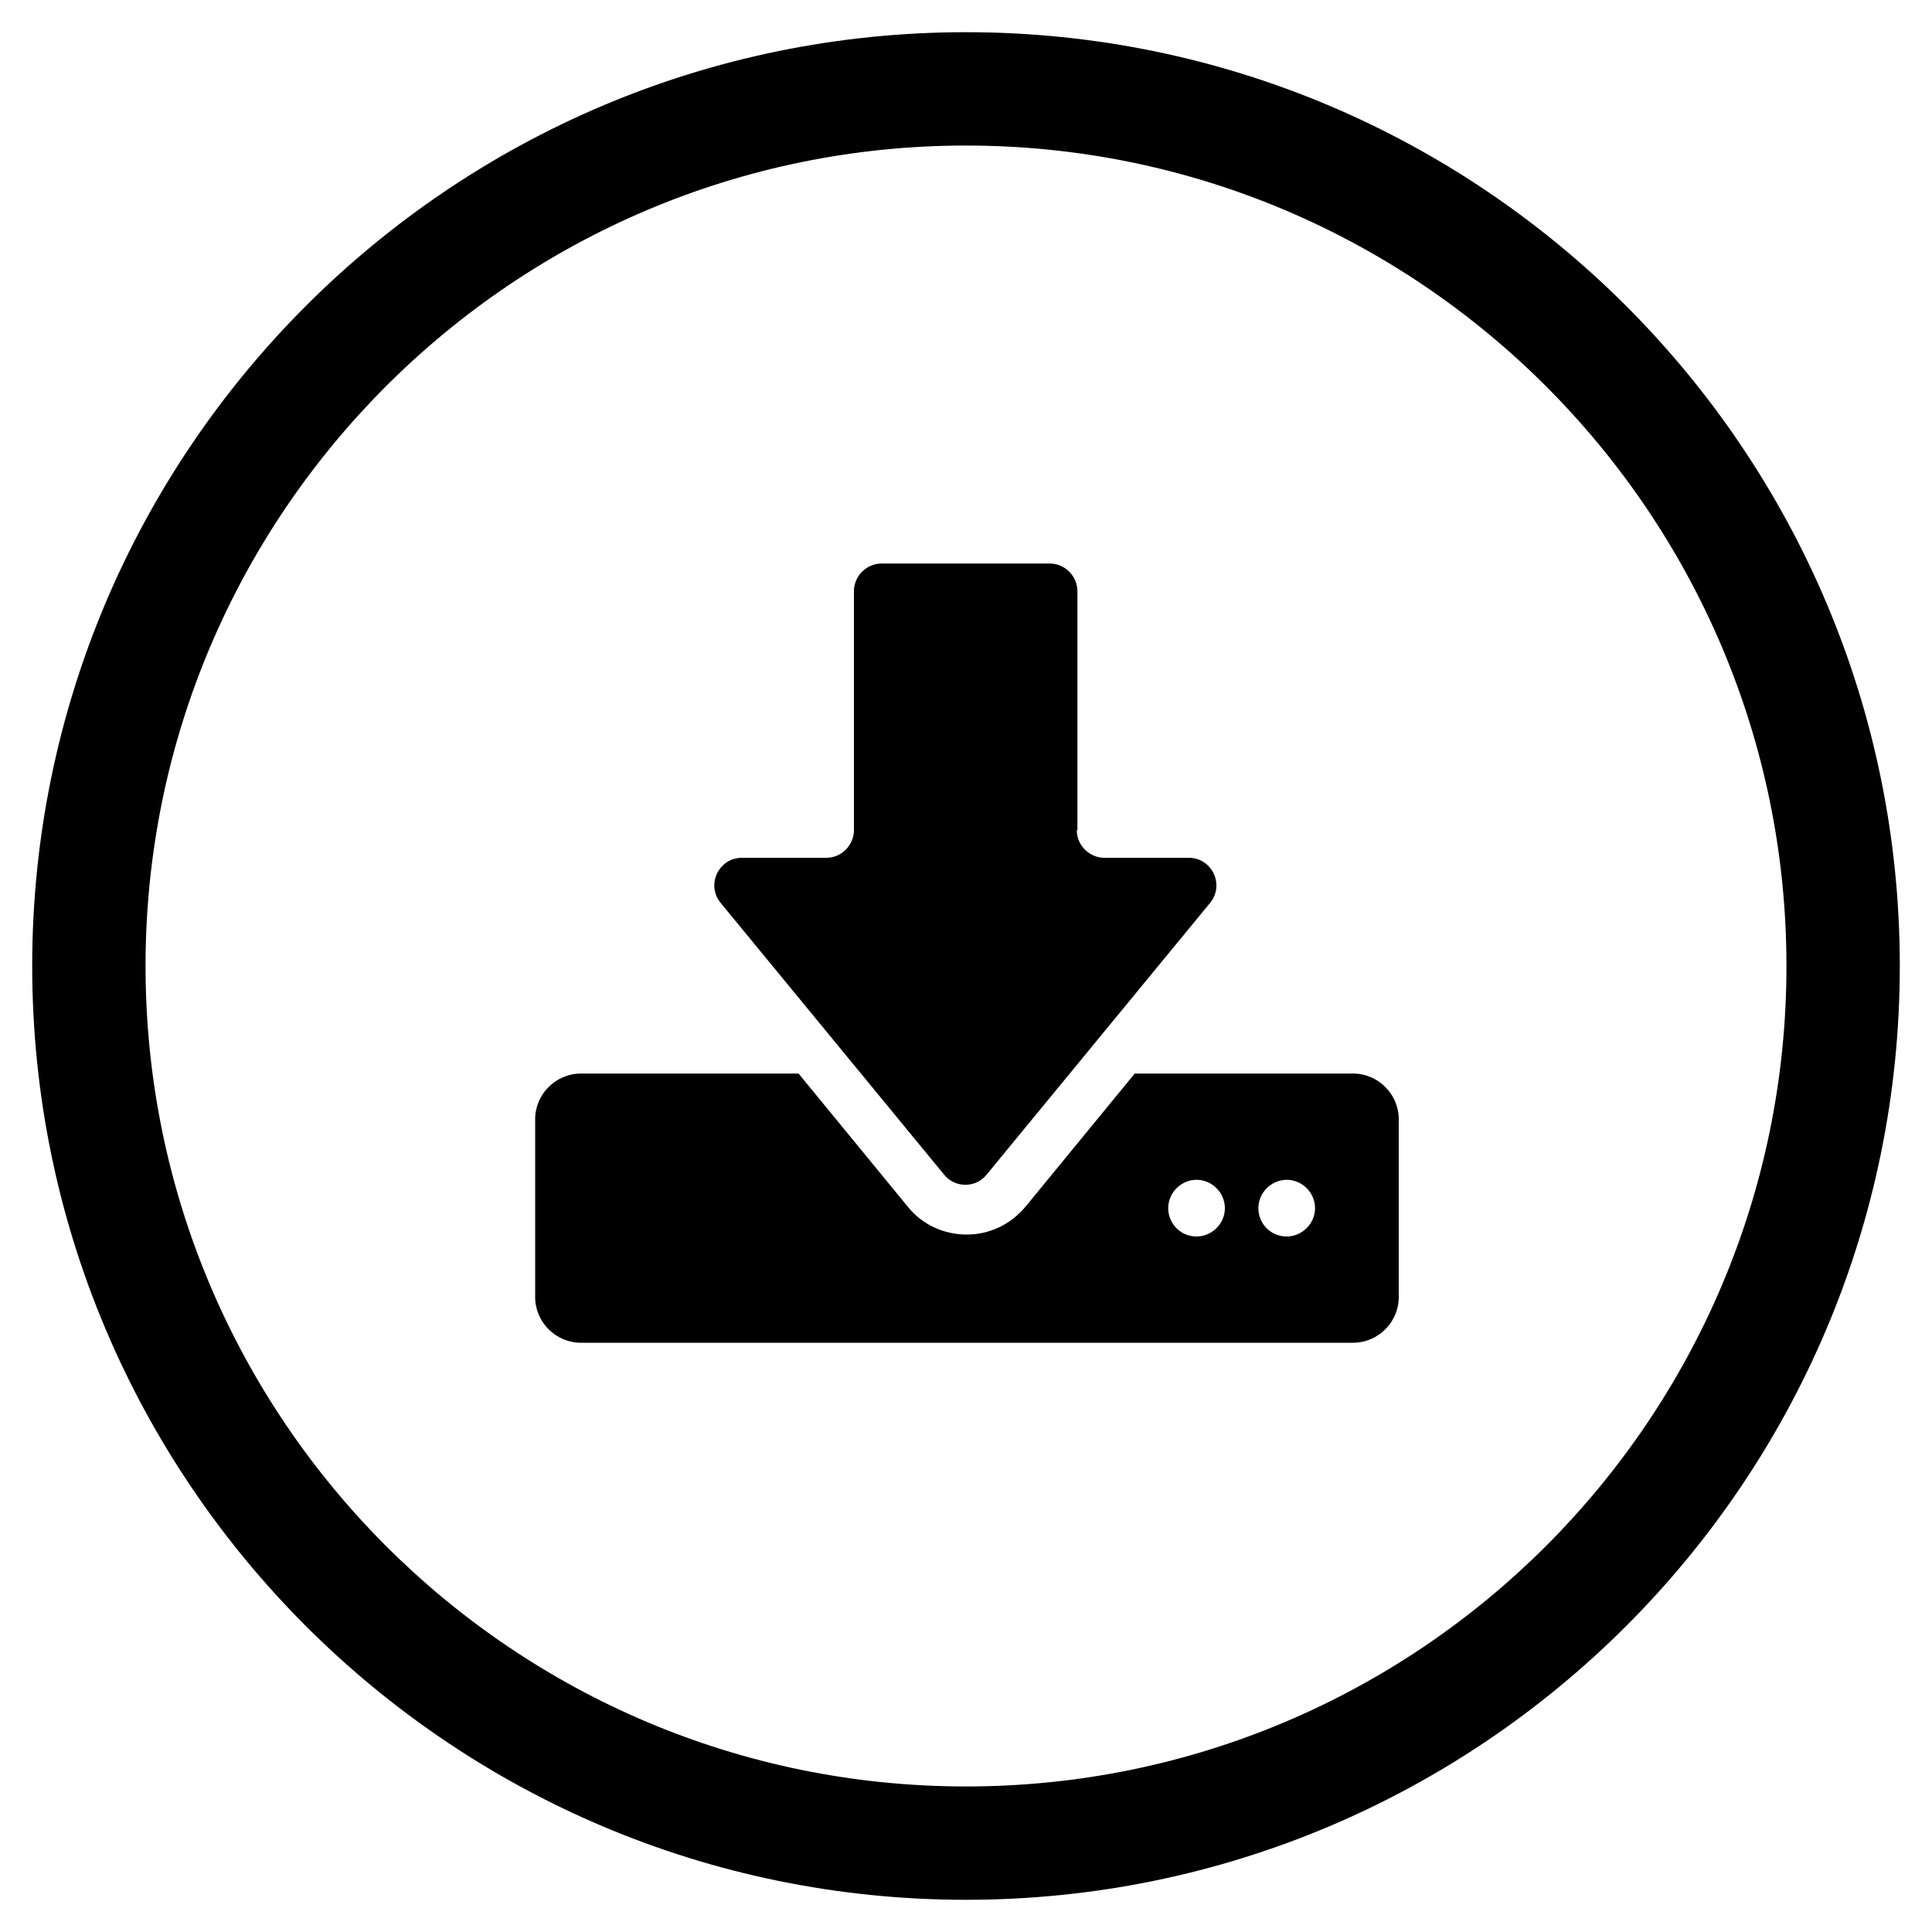
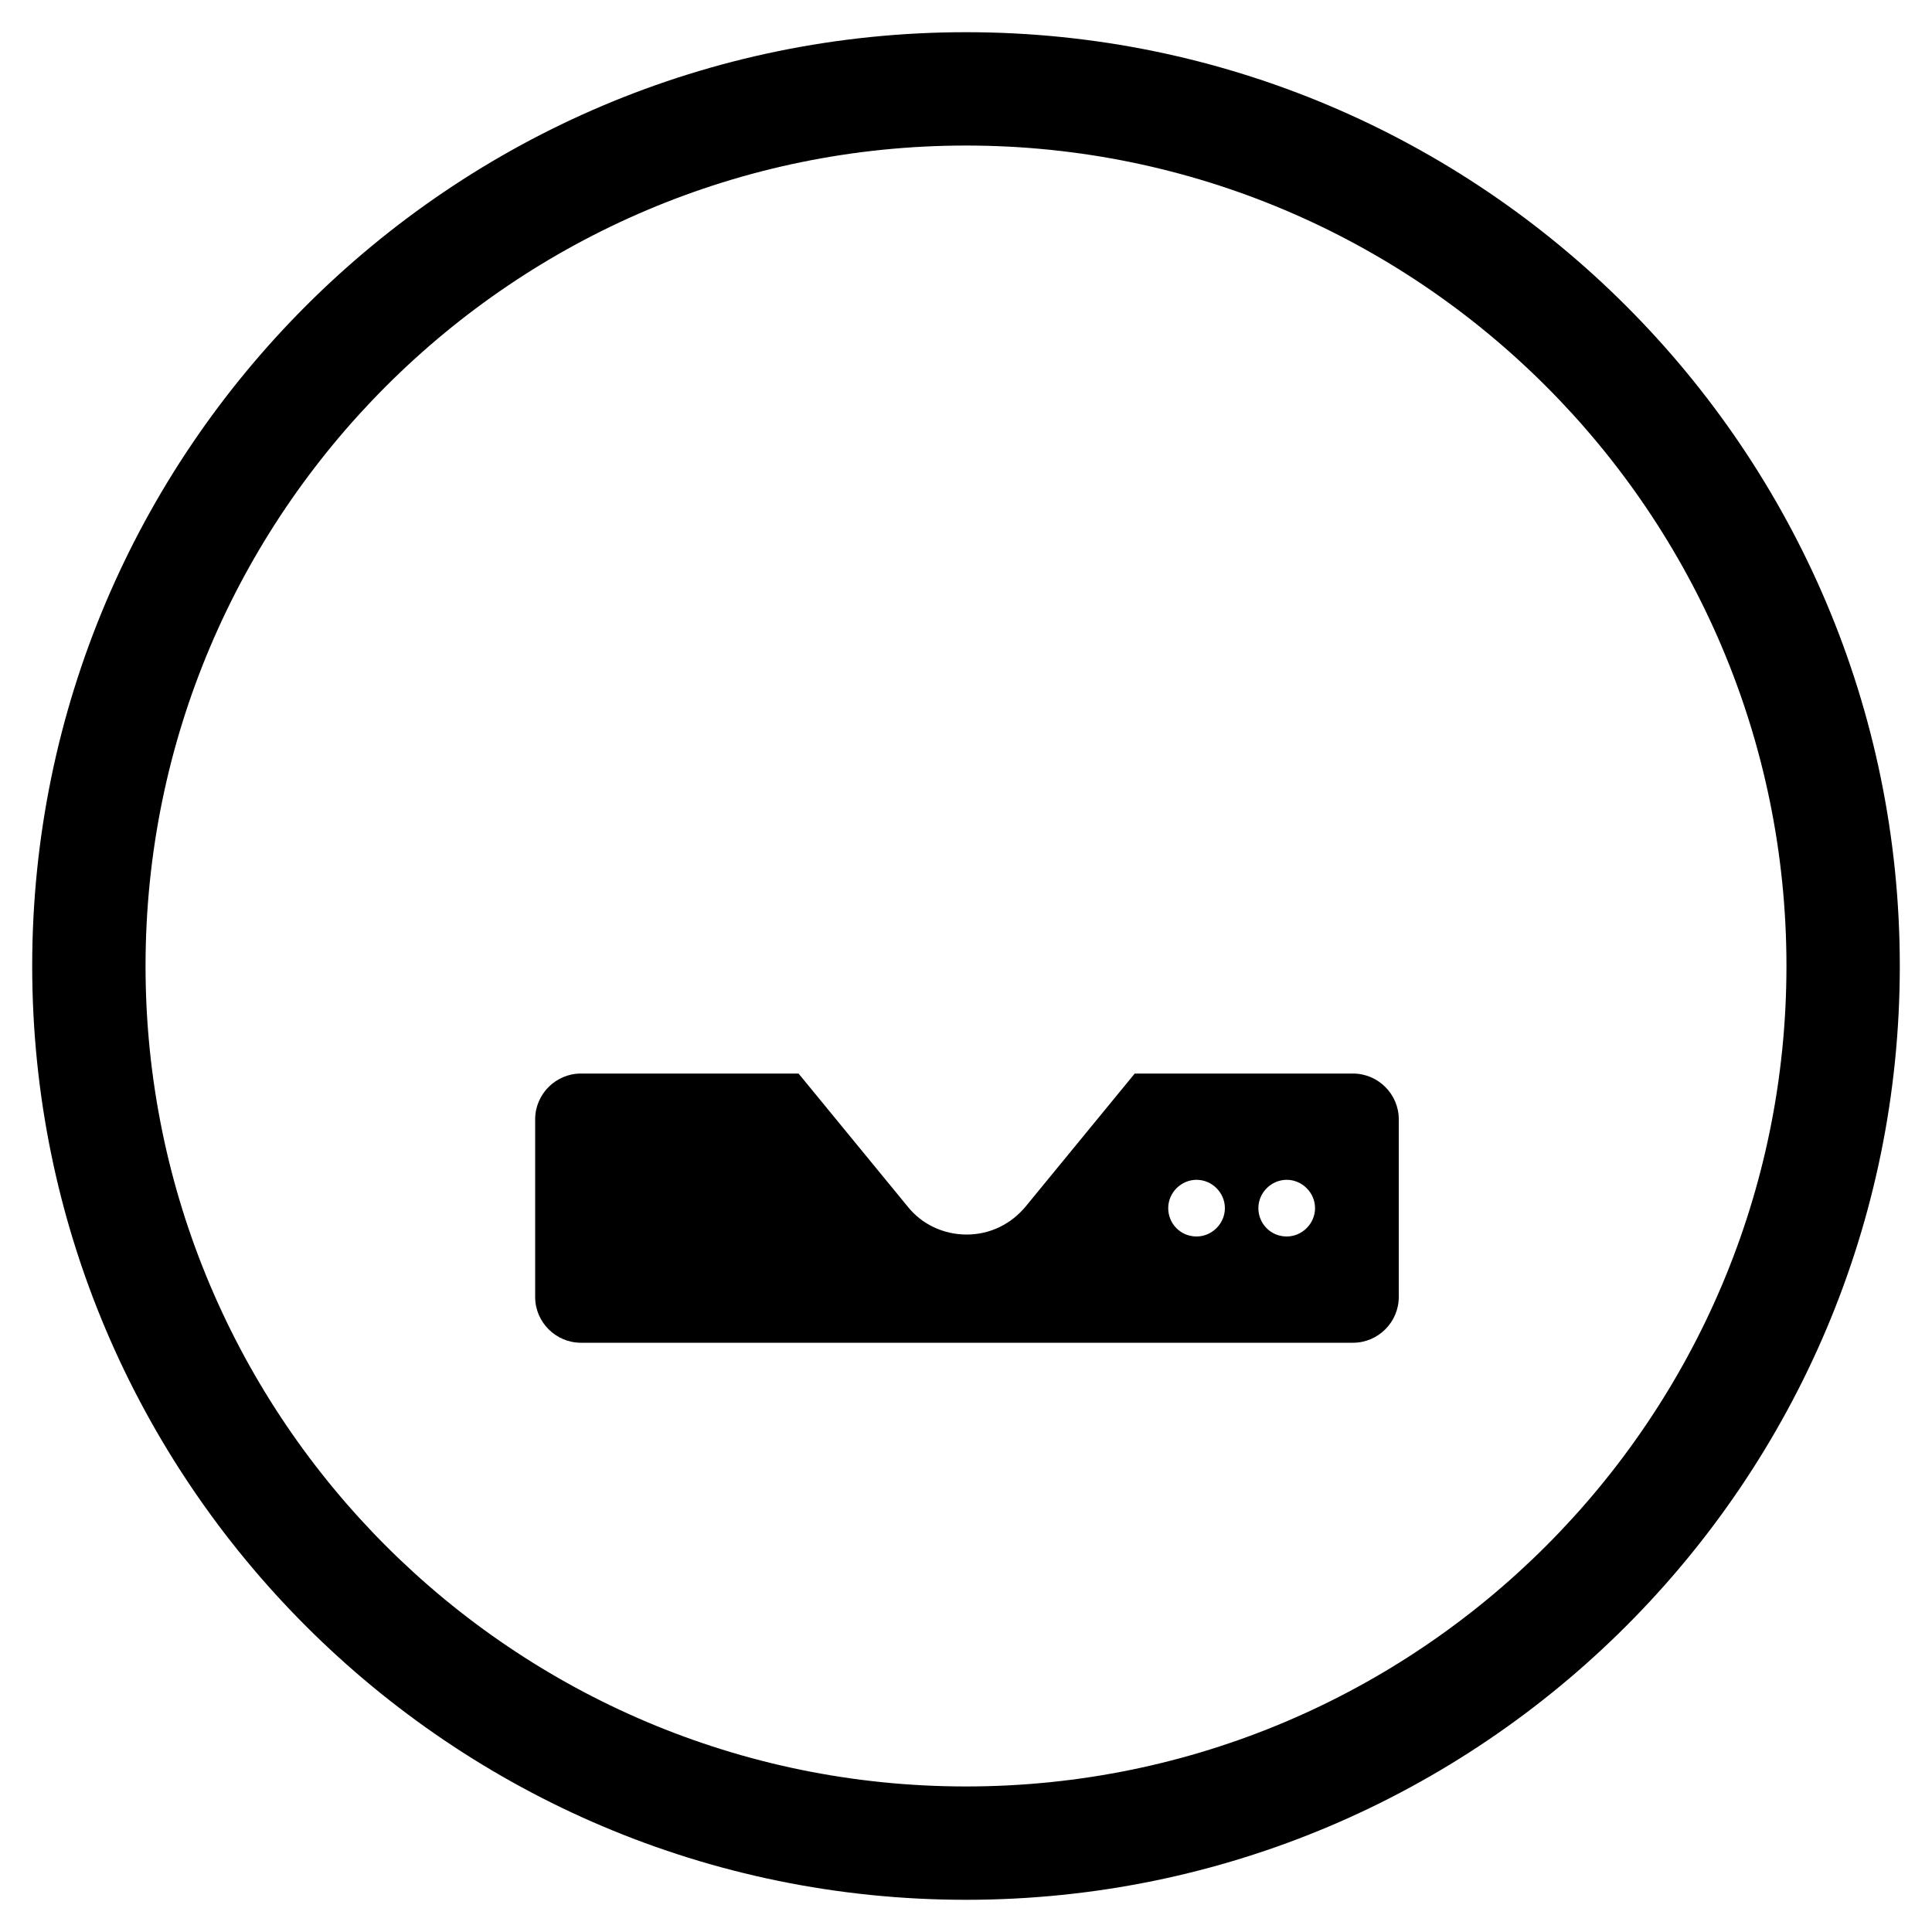
<svg xmlns="http://www.w3.org/2000/svg" id="Layer_1" version="1.1" viewBox="0 0 300 300">
  <g>
    <path d="M210,166.7h-33.8l-16.9,20.6c-2.3,2.8-5.6,4.4-9.2,4.4s-7-1.6-9.2-4.4l-16.9-20.6h-33.8c-3.9,0-7.1,3.2-7.1,7.1v27.6c0,3.9,3.2,7.1,7.1,7.1h119.9c3.9,0,7.1-3.2,7.1-7.1v-27.6c0-3.9-3.2-7.1-7.1-7.1ZM185.8,192c-2.5,0-4.4-2-4.4-4.4s2-4.4,4.4-4.4,4.4,2,4.4,4.4-2,4.4-4.4,4.4ZM199.8,192c-2.5,0-4.4-2-4.4-4.4s2-4.4,4.4-4.4,4.4,2,4.4,4.4-2,4.4-4.4,4.4Z" />
-     <path d="M167.3,128.9v-37.1c0-2.3-1.9-4.3-4.3-4.3h-26.1c-2.3,0-4.3,1.9-4.3,4.3v37.1c0,2.3-1.9,4.3-4.3,4.3h-13.1c-3.6,0-5.6,4.2-3.3,7l34.7,42.2c1.7,2.1,4.9,2.1,6.6,0l34.7-42.2c2.3-2.8.3-7-3.3-7h-13.1c-2.3,0-4.3-1.9-4.3-4.3Z" />
  </g>
  <path d="M150,295c-80,0-145-65-145-145S70,5,150,5s145,65,145,145-65,145-145,145ZM150,22.6c-70.2,0-127.4,57.1-127.4,127.4s57.1,127.4,127.4,127.4,127.4-57.1,127.4-127.4S220.2,22.6,150,22.6Z" />
</svg>